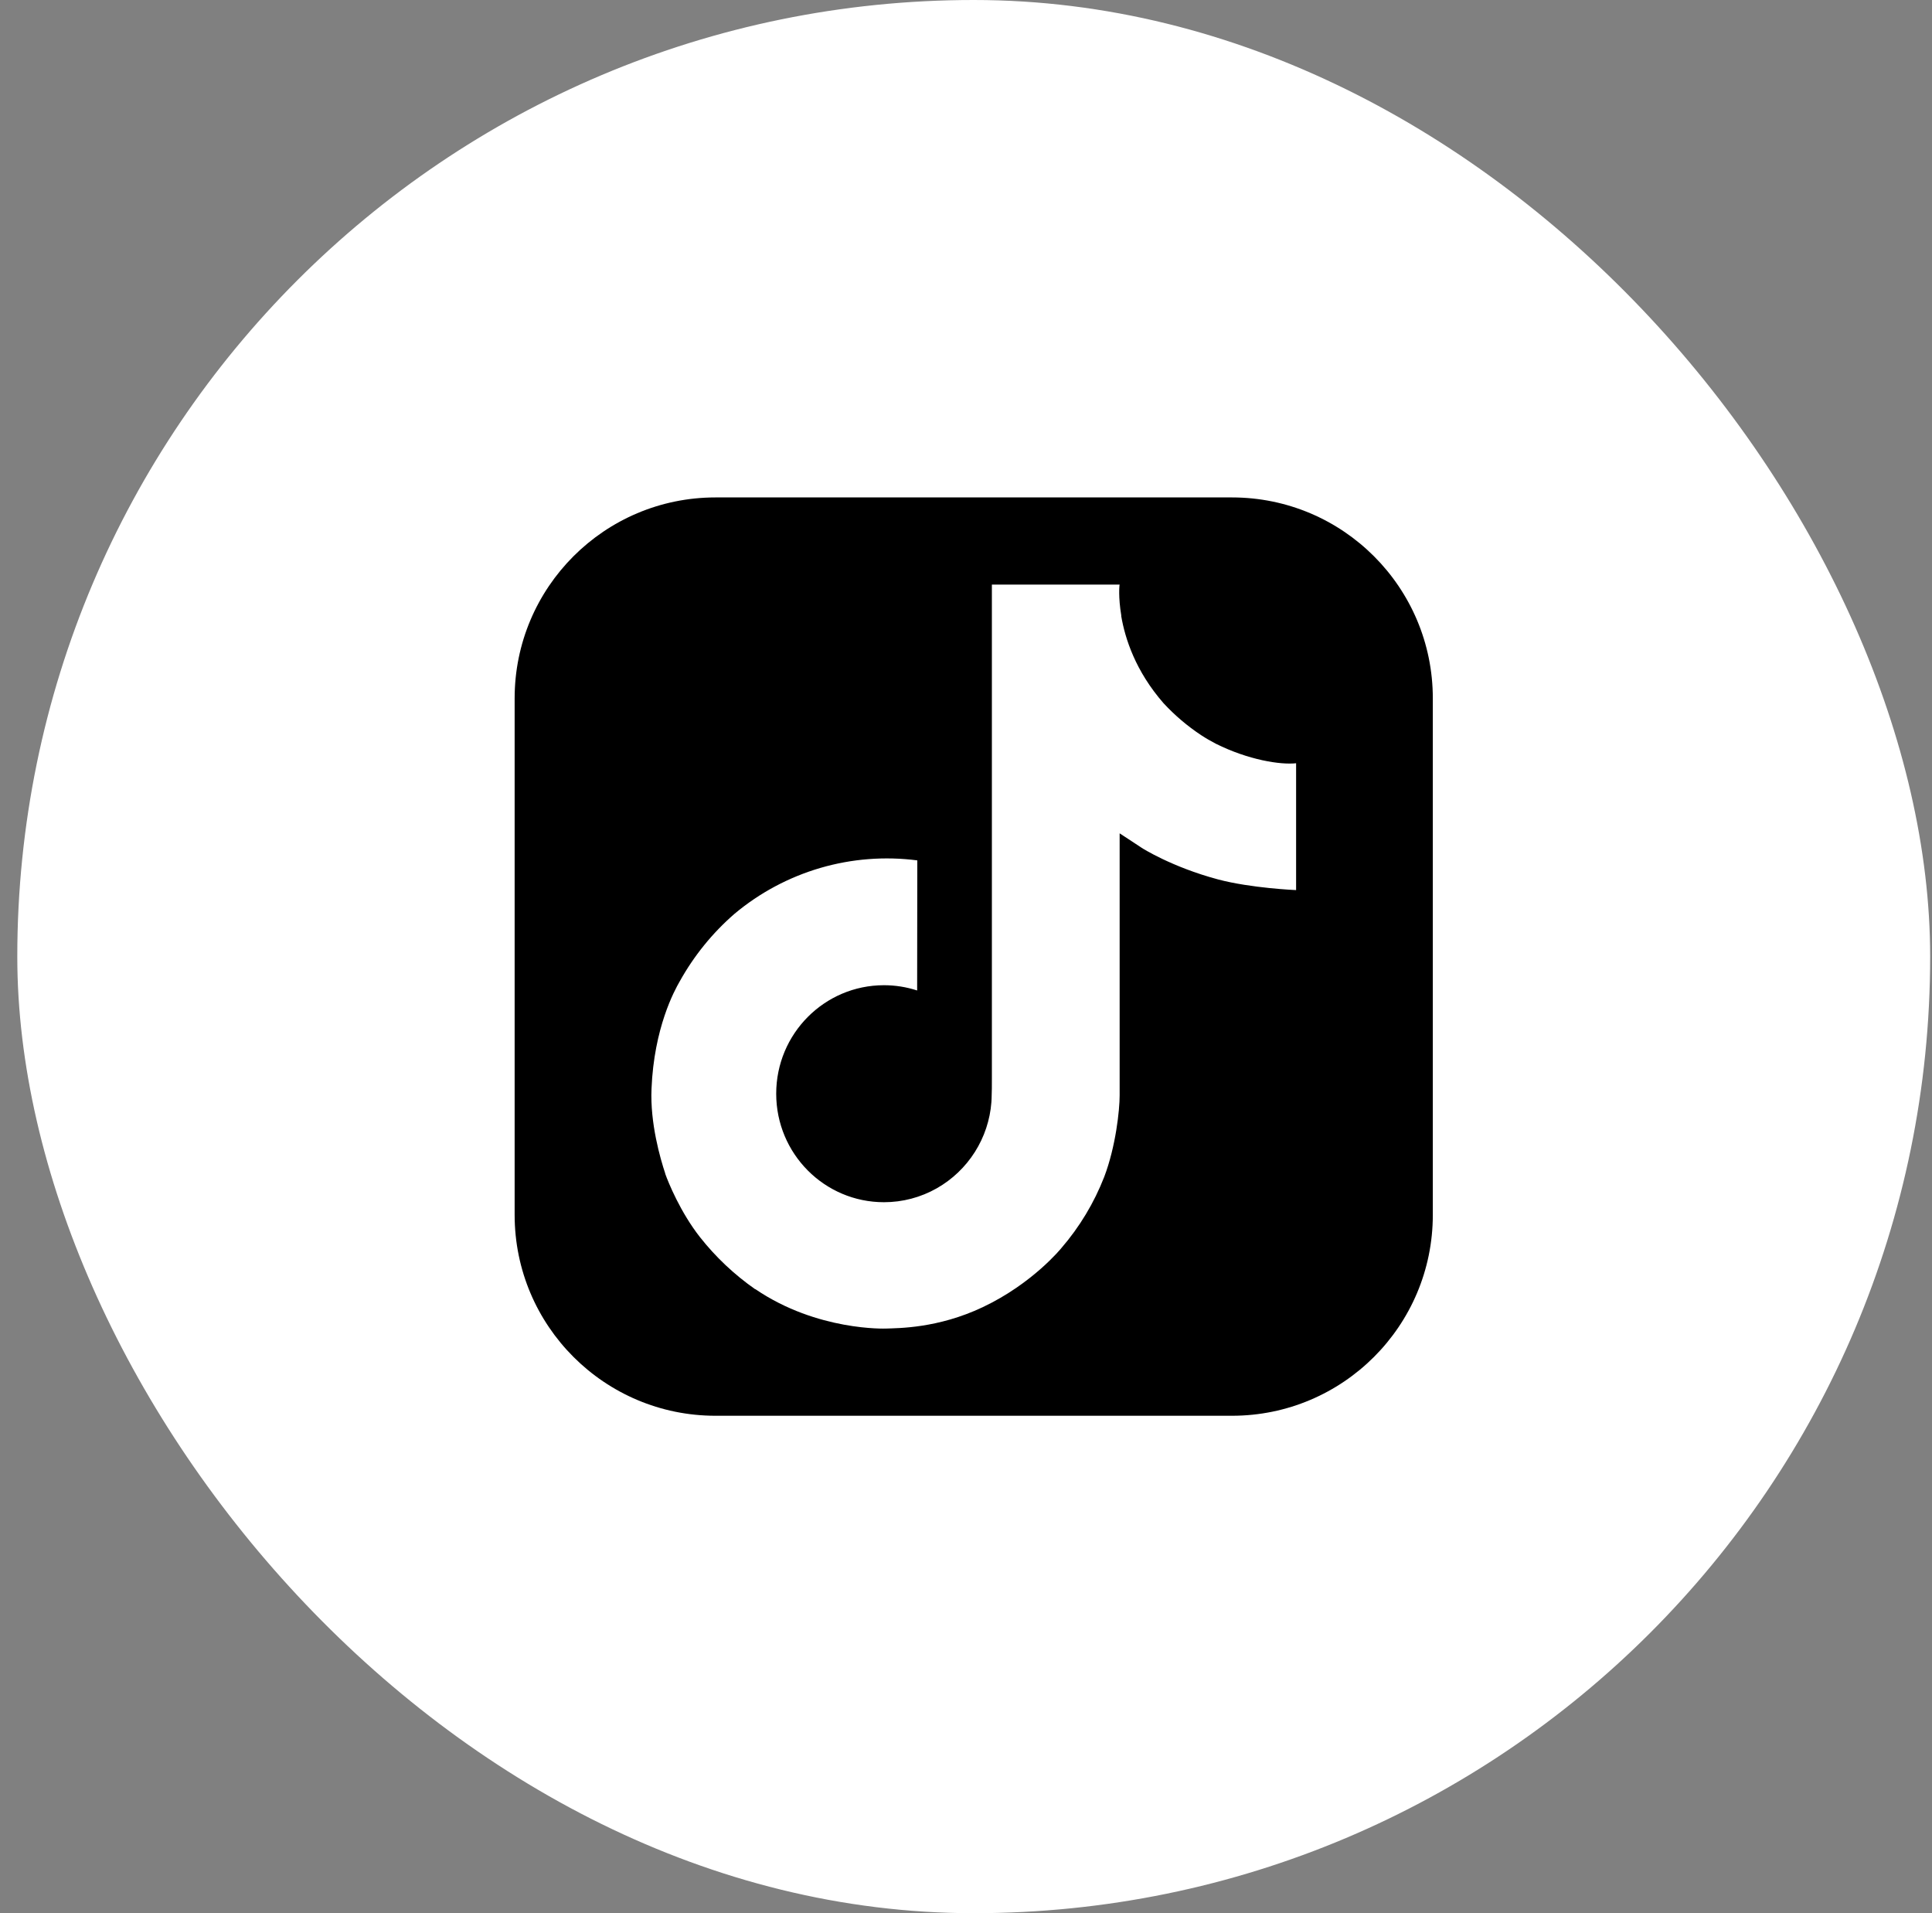
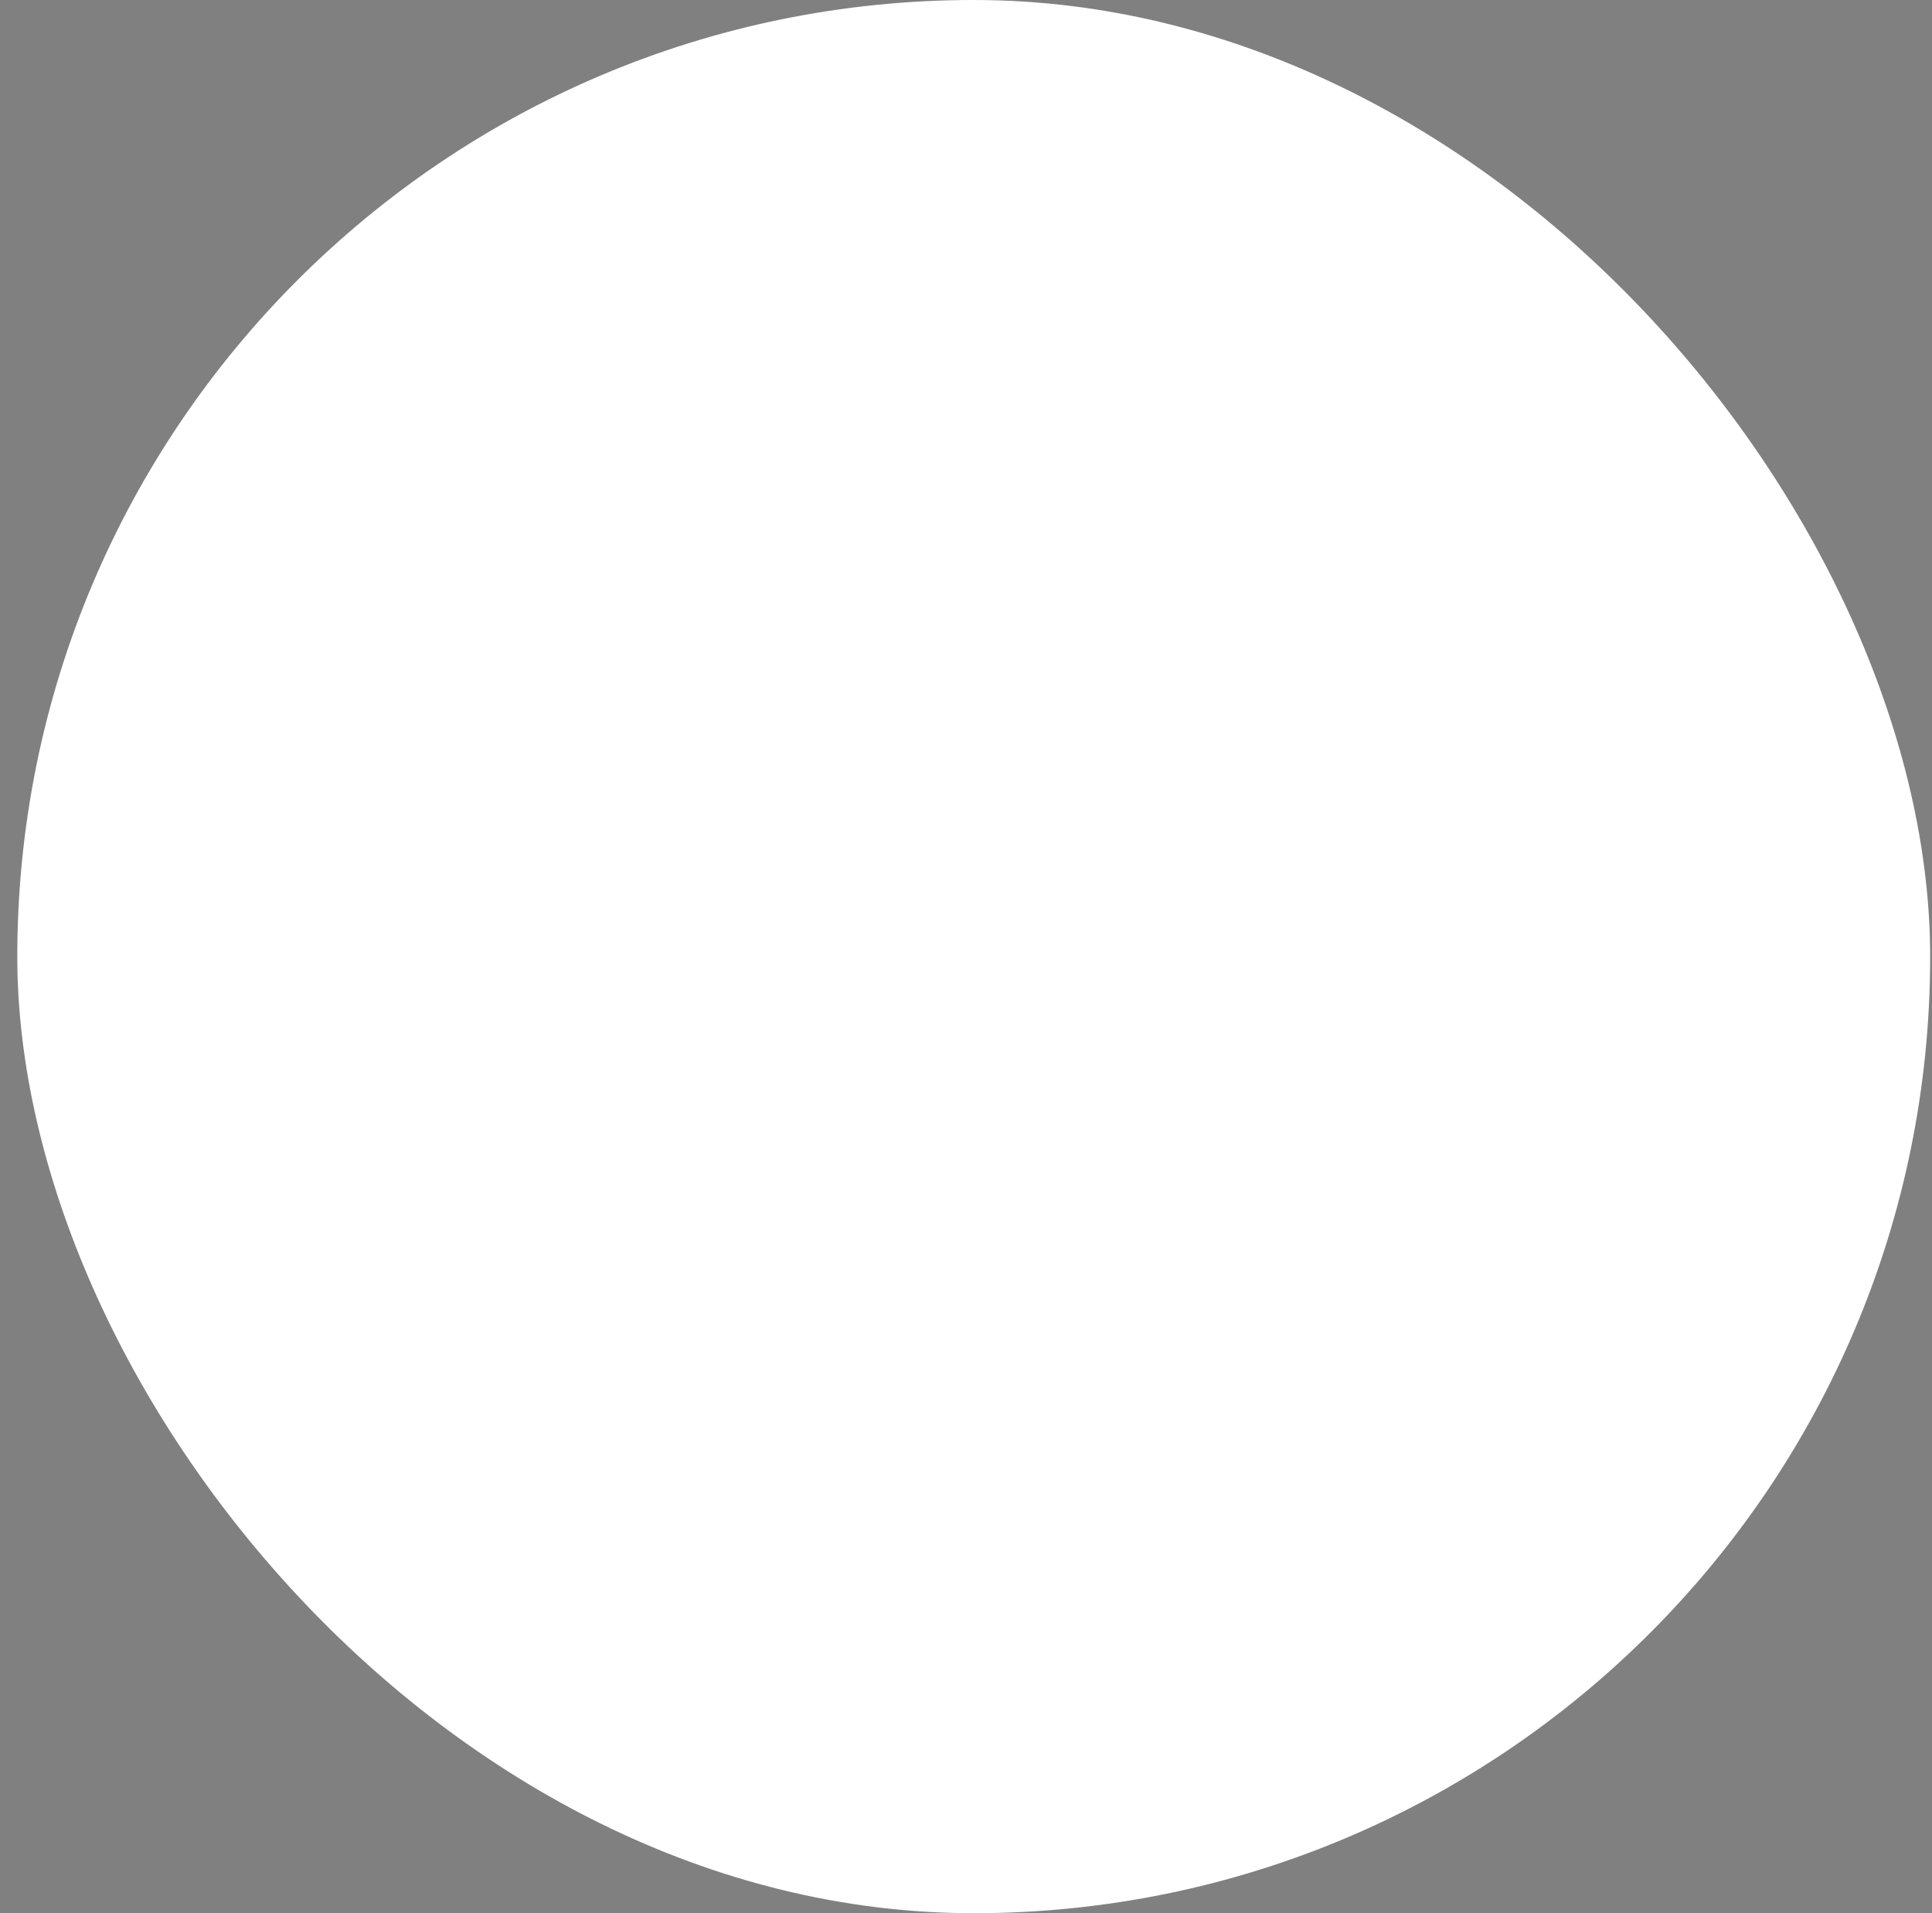
<svg xmlns="http://www.w3.org/2000/svg" width="101" height="100" viewBox="0 0 101 100" fill="none">
  <rect x="0" y="0" width="101" height="100" fill="#808080" stroke="none" />
  <rect x="0.904" width="100" height="100" rx="50" fill="white" />
  <g clip-path="url(#clip0_240_83)">
    <path d="M64.404 26H37.404C31.605 26 26.904 30.701 26.904 36.5V63.5C26.904 69.299 31.605 74 37.404 74H64.404C70.203 74 74.904 69.299 74.904 63.5V36.5C74.904 30.701 70.203 26 64.404 26Z" fill="black" />
-     <path d="M63.559 38.873C63.297 38.737 63.041 38.589 62.794 38.427C62.074 37.951 61.414 37.39 60.828 36.757C59.361 35.079 58.814 33.377 58.612 32.185H58.62C58.452 31.196 58.521 30.556 58.532 30.556H51.853V56.381C51.853 56.728 51.853 57.071 51.838 57.409C51.838 57.451 51.834 57.49 51.832 57.536C51.832 57.554 51.832 57.574 51.828 57.593C51.828 57.598 51.828 57.603 51.828 57.608C51.758 58.534 51.461 59.429 50.963 60.214C50.465 60.999 49.783 61.65 48.975 62.109C48.133 62.588 47.18 62.839 46.211 62.838C43.1 62.838 40.578 60.301 40.578 57.167C40.578 54.033 43.1 51.496 46.211 51.496C46.8 51.496 47.386 51.588 47.946 51.771L47.954 44.971C46.254 44.751 44.526 44.886 42.881 45.367C41.236 45.849 39.708 46.666 38.394 47.767C37.243 48.767 36.276 49.961 35.535 51.294C35.253 51.78 34.189 53.733 34.06 56.903C33.979 58.702 34.52 60.566 34.777 61.337V61.353C34.939 61.807 35.567 63.355 36.59 64.66C37.415 65.707 38.39 66.626 39.483 67.389V67.373L39.499 67.389C42.733 69.586 46.318 69.442 46.318 69.442C46.938 69.417 49.017 69.442 51.377 68.323C53.996 67.083 55.486 65.235 55.486 65.235C56.439 64.131 57.196 62.873 57.726 61.514C58.33 59.925 58.532 58.02 58.532 57.259V43.558C58.613 43.606 59.692 44.32 59.692 44.32C59.692 44.32 61.246 45.316 63.672 45.965C65.412 46.427 67.757 46.524 67.757 46.524V39.894C66.935 39.983 65.267 39.724 63.559 38.873Z" fill="white" />
  </g>
  <defs>
    <clipPath id="clip0_240_83">
-       <rect width="48" height="48" fill="white" transform="translate(26.904 26)" />
-     </clipPath>
+       </clipPath>
  </defs>
</svg>